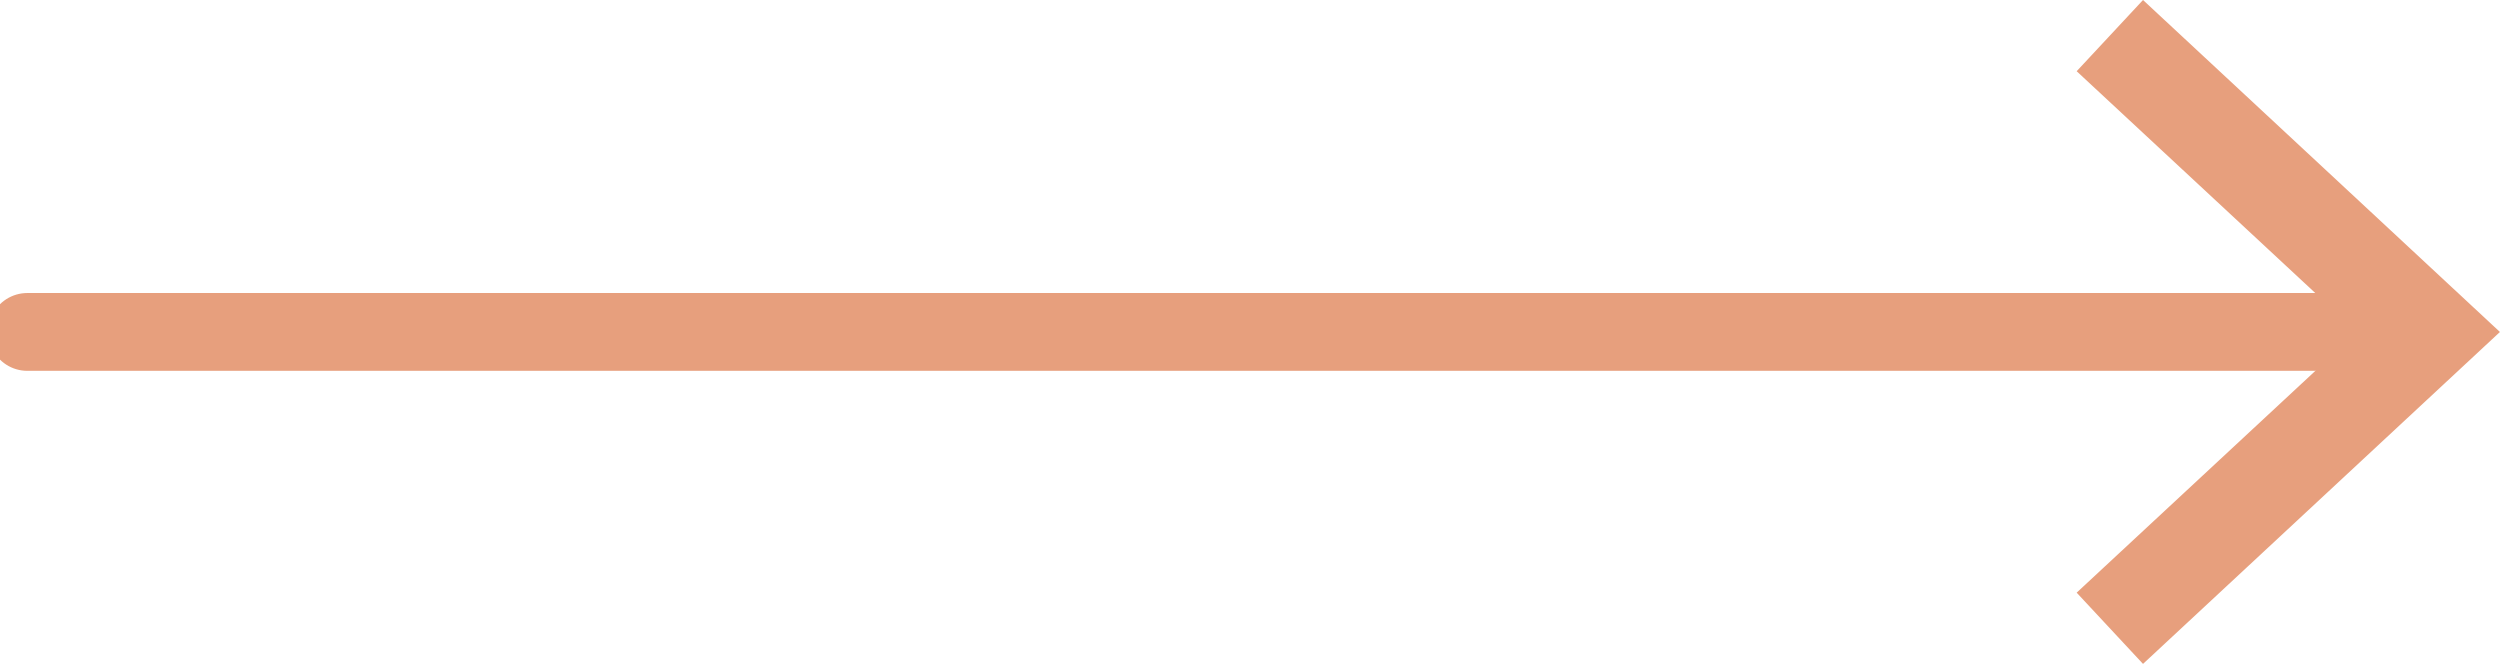
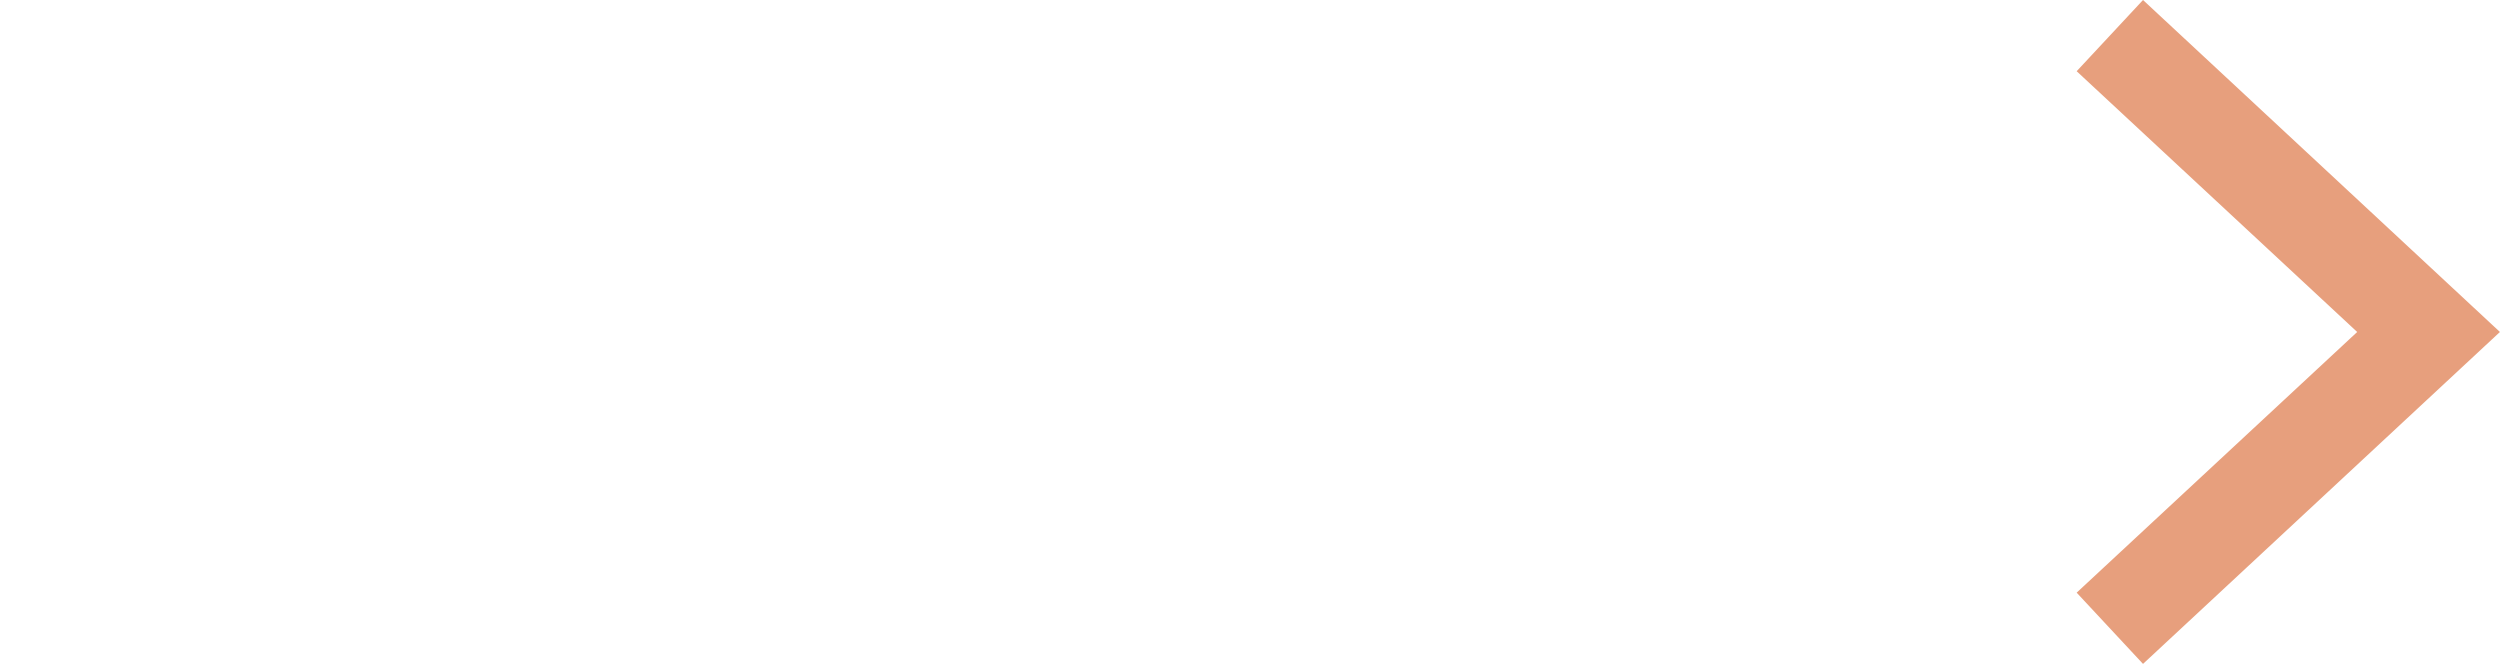
<svg xmlns="http://www.w3.org/2000/svg" width="128.516" height="34.127" viewBox="0 0 128.516 34.127">
  <defs>
    <clipPath id="clip-path">
-       <rect id="Rectangle_22" data-name="Rectangle 22" width="127.782" height="32.715" fill="#E79F7D" stroke="#E79F7D" stroke-width="1" />
-     </clipPath>
+       </clipPath>
  </defs>
  <g id="Group_189" data-name="Group 189" transform="translate(0 0.707)">
    <g id="Group_60" data-name="Group 60" transform="translate(0 0)">
      <g id="Group_59" data-name="Group 59" clip-path="url(#clip-path)">
        <line id="Line_4" data-name="Line 4" x2="123.338" transform="translate(1.403 16.356)" fill="none" stroke="#E79F7D" stroke-linecap="round" stroke-linejoin="round" stroke-width="4" />
      </g>
    </g>
    <path id="Path_42" data-name="Path 42" d="M164.612,0l-2.729,2.929,14.448,13.43L161.883,29.785l2.729,2.93L182.2,16.359Z" transform="translate(-54.422)" fill="#E79F7D" stroke="#E79F7D" stroke-width="1" />
  </g>
</svg>